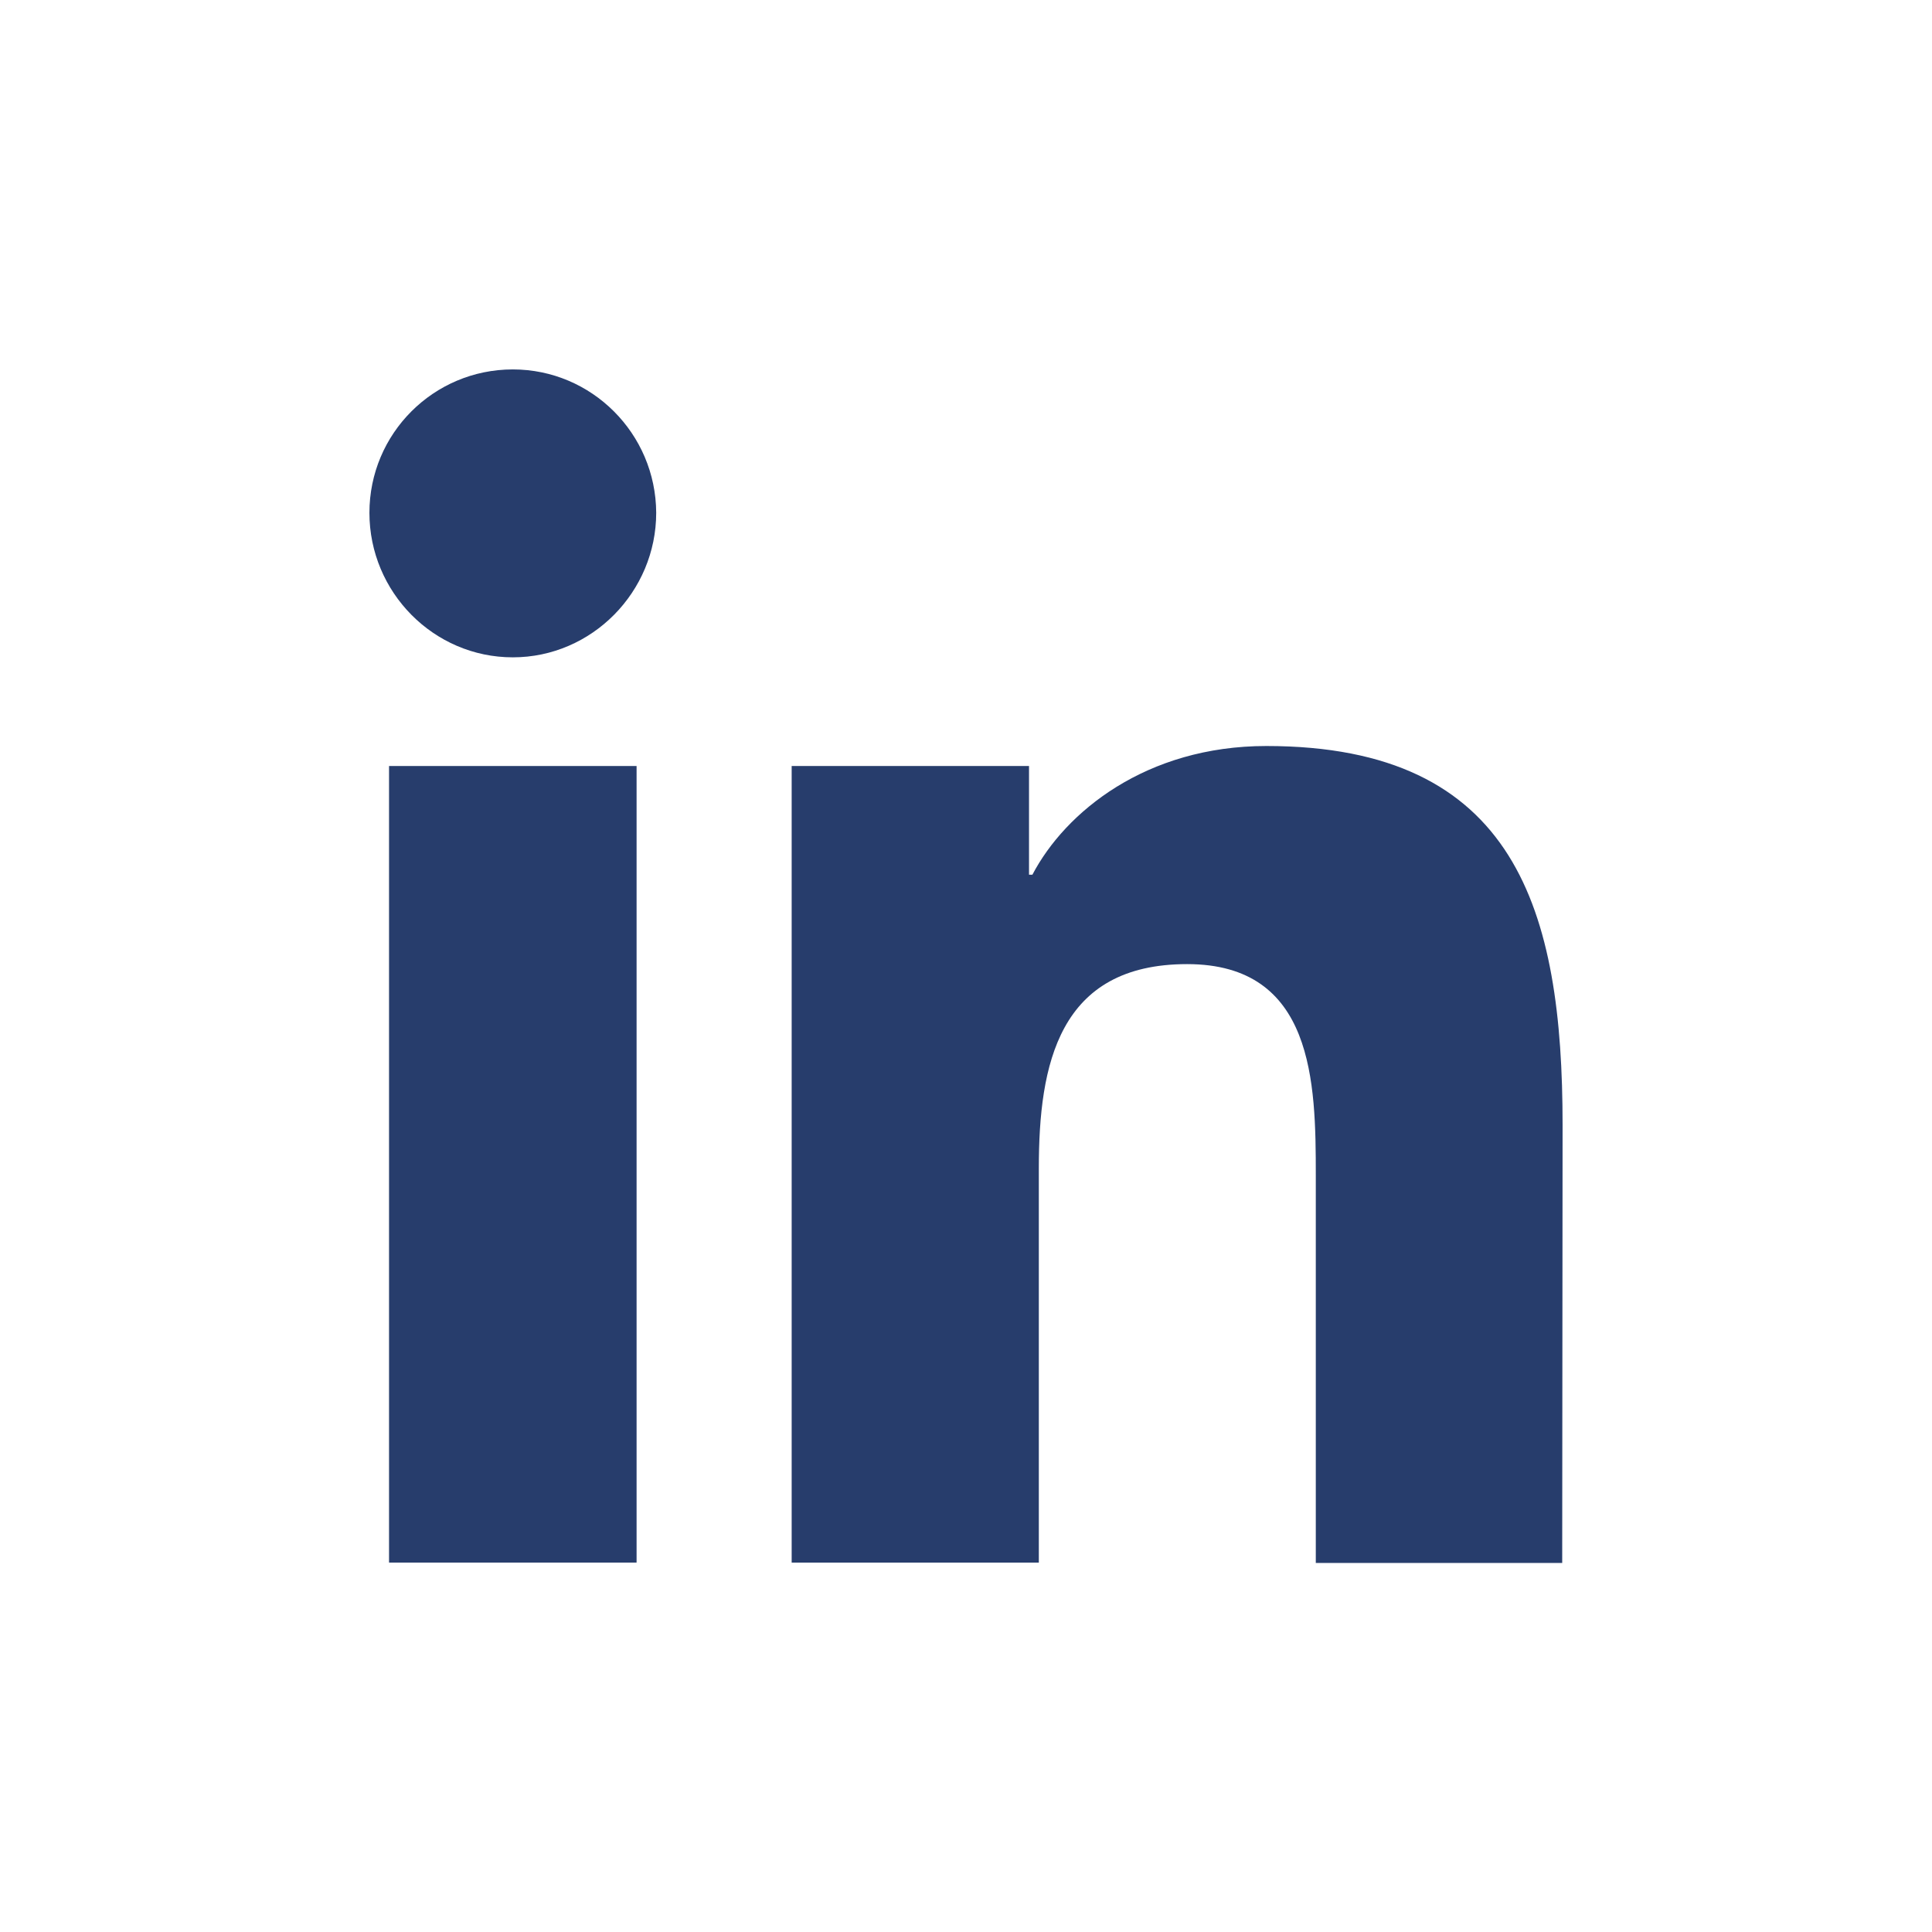
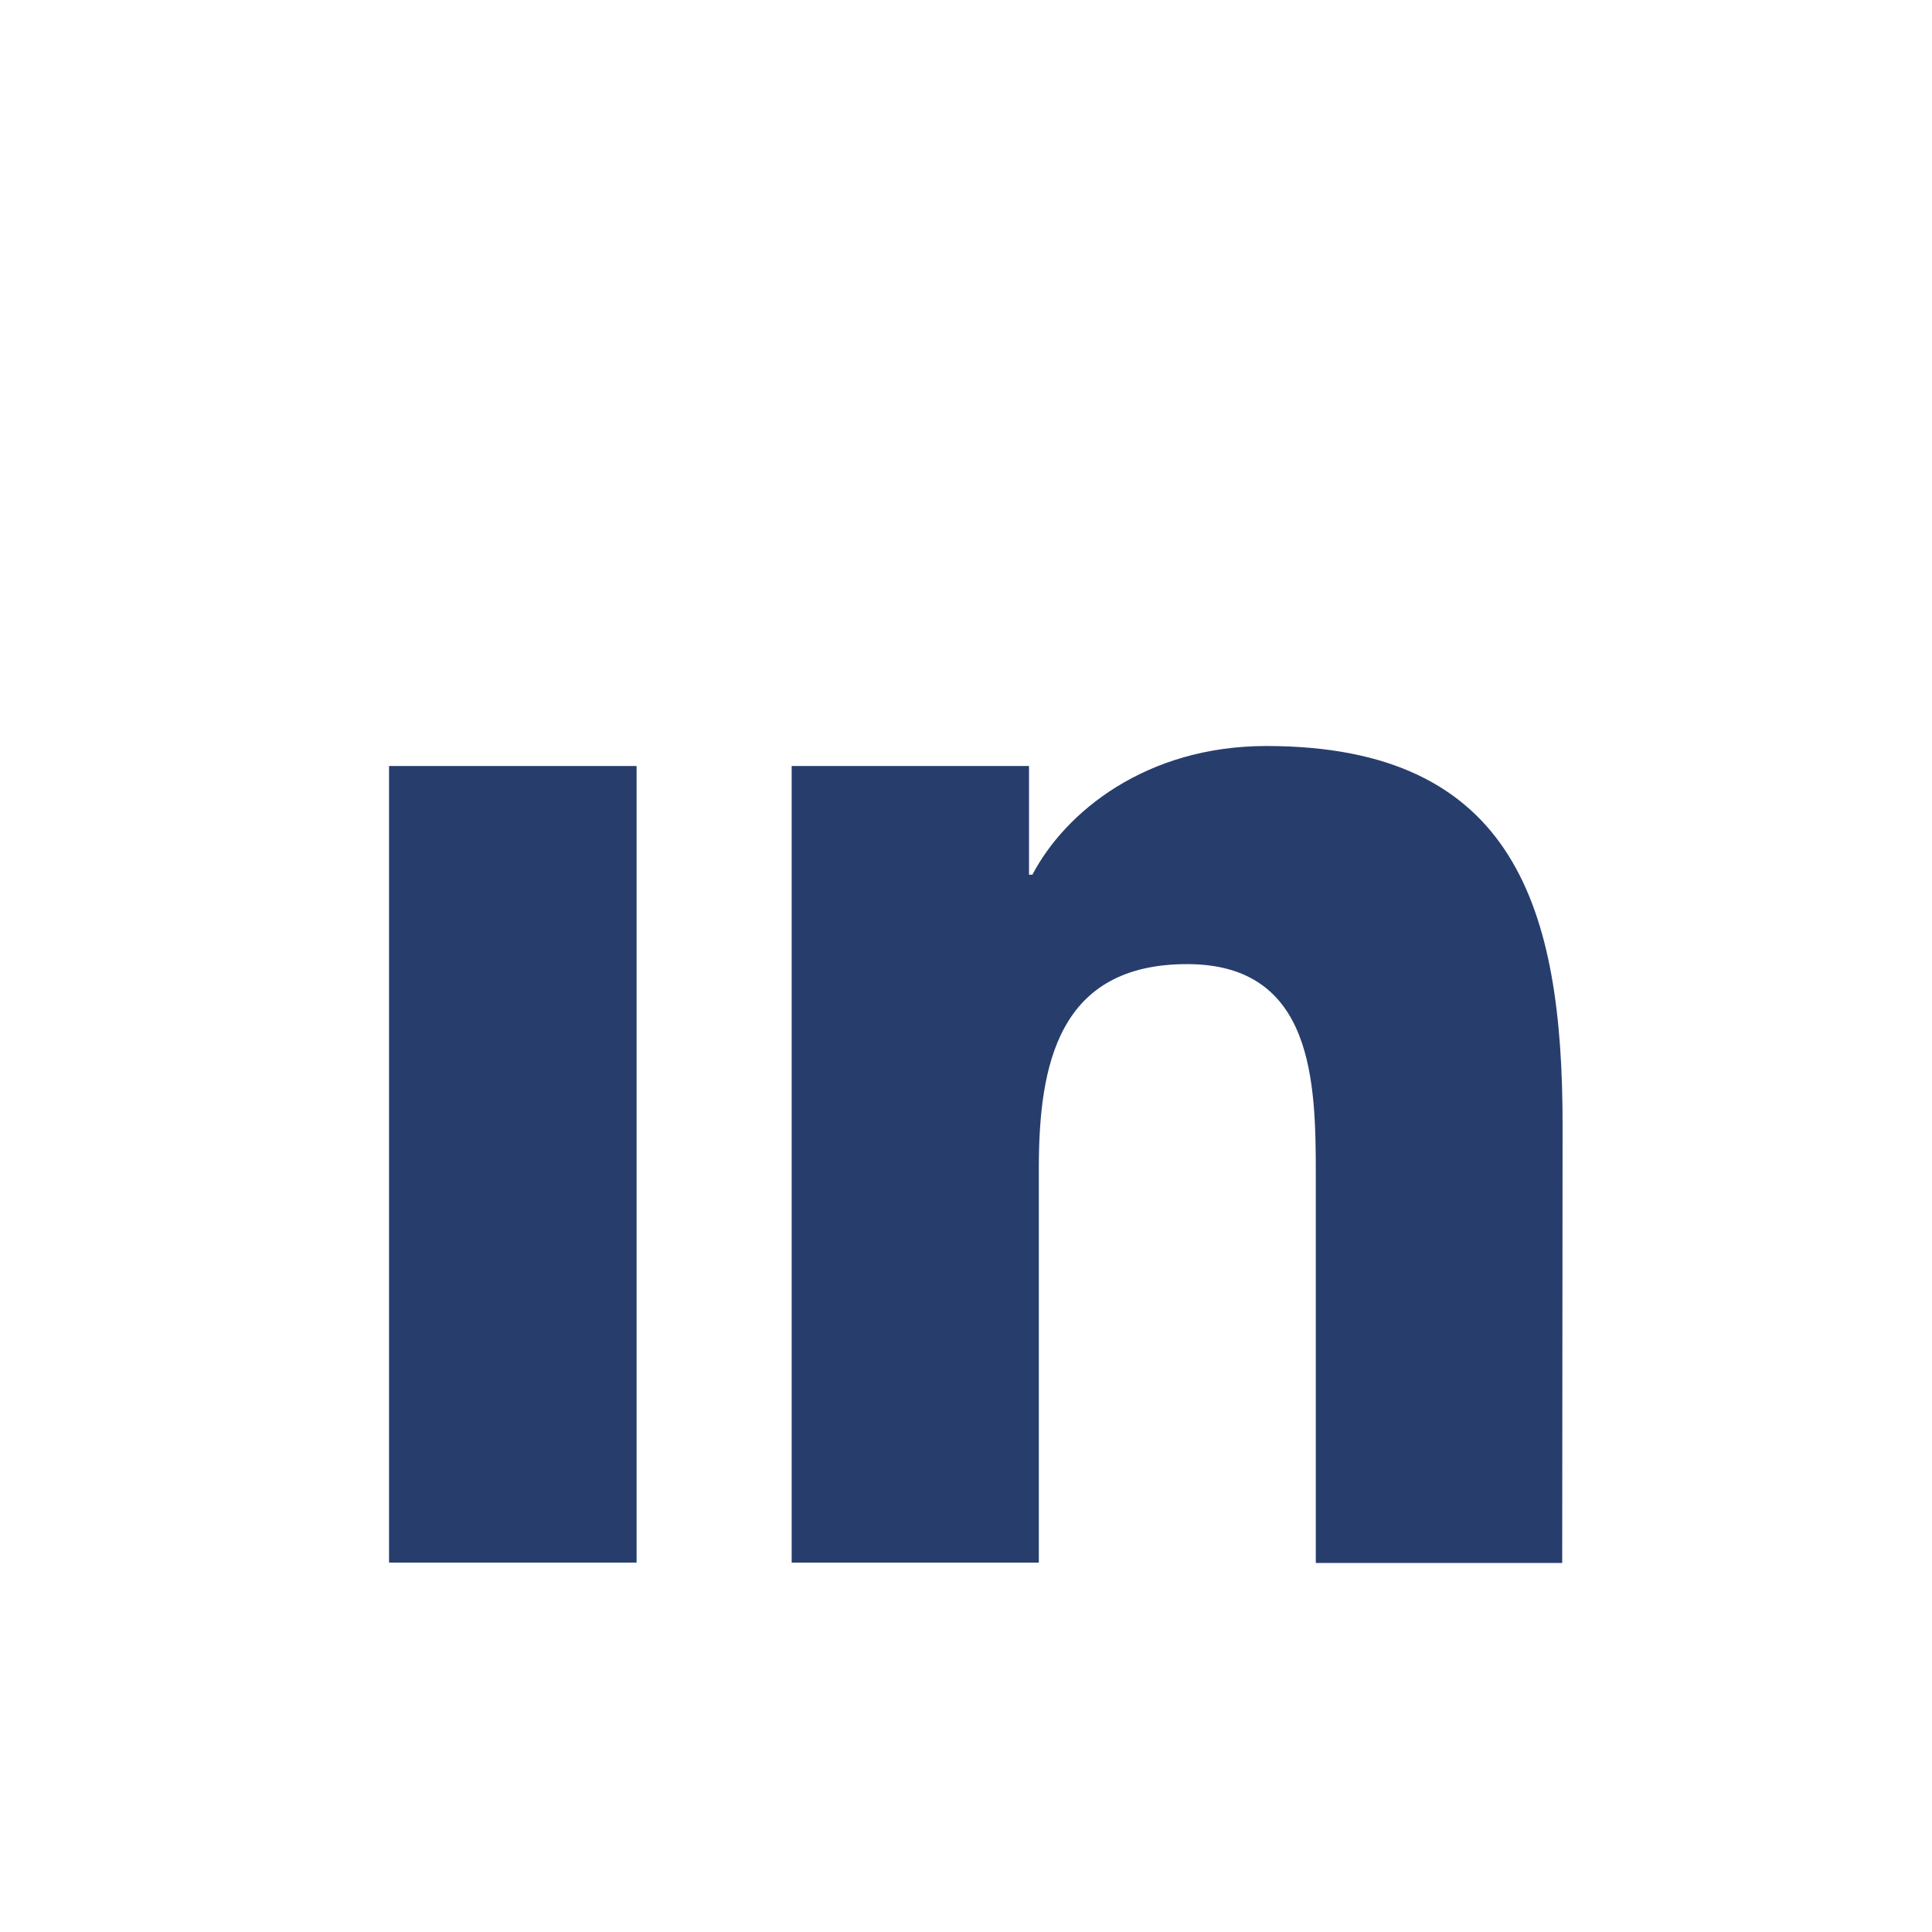
<svg xmlns="http://www.w3.org/2000/svg" version="1.1" id="Bold" x="0px" y="0px" viewBox="0 0 512 512" style="enable-background:new 0 0 512 512;" xml:space="preserve">
  <style type="text/css">
	.st0{opacity:0.9;fill:#10285C;}
</style>
  <path class="st0" d="M414,414.1L414,414.1L414,414.1l0.1-116c0-56.7-12.2-100.4-78.5-100.4c-31.9,0-53.3,17.5-62,34.1h-0.9V203  h-62.9v211.1h65.5V309.6c0-27.5,5.2-54.1,39.3-54.1c33.6,0,34.1,31.4,34.1,55.9v102.8H414V414.1z" />
  <path class="st0" d="M103.1,203h65.6v211.1h-65.6V203z" />
-   <path class="st0" d="M135.9,97.9c-21,0-38,17-38,38s17,38.3,38,38.3s38-17.4,38-38.3C173.8,114.9,156.8,97.9,135.9,97.9z" />
</svg>